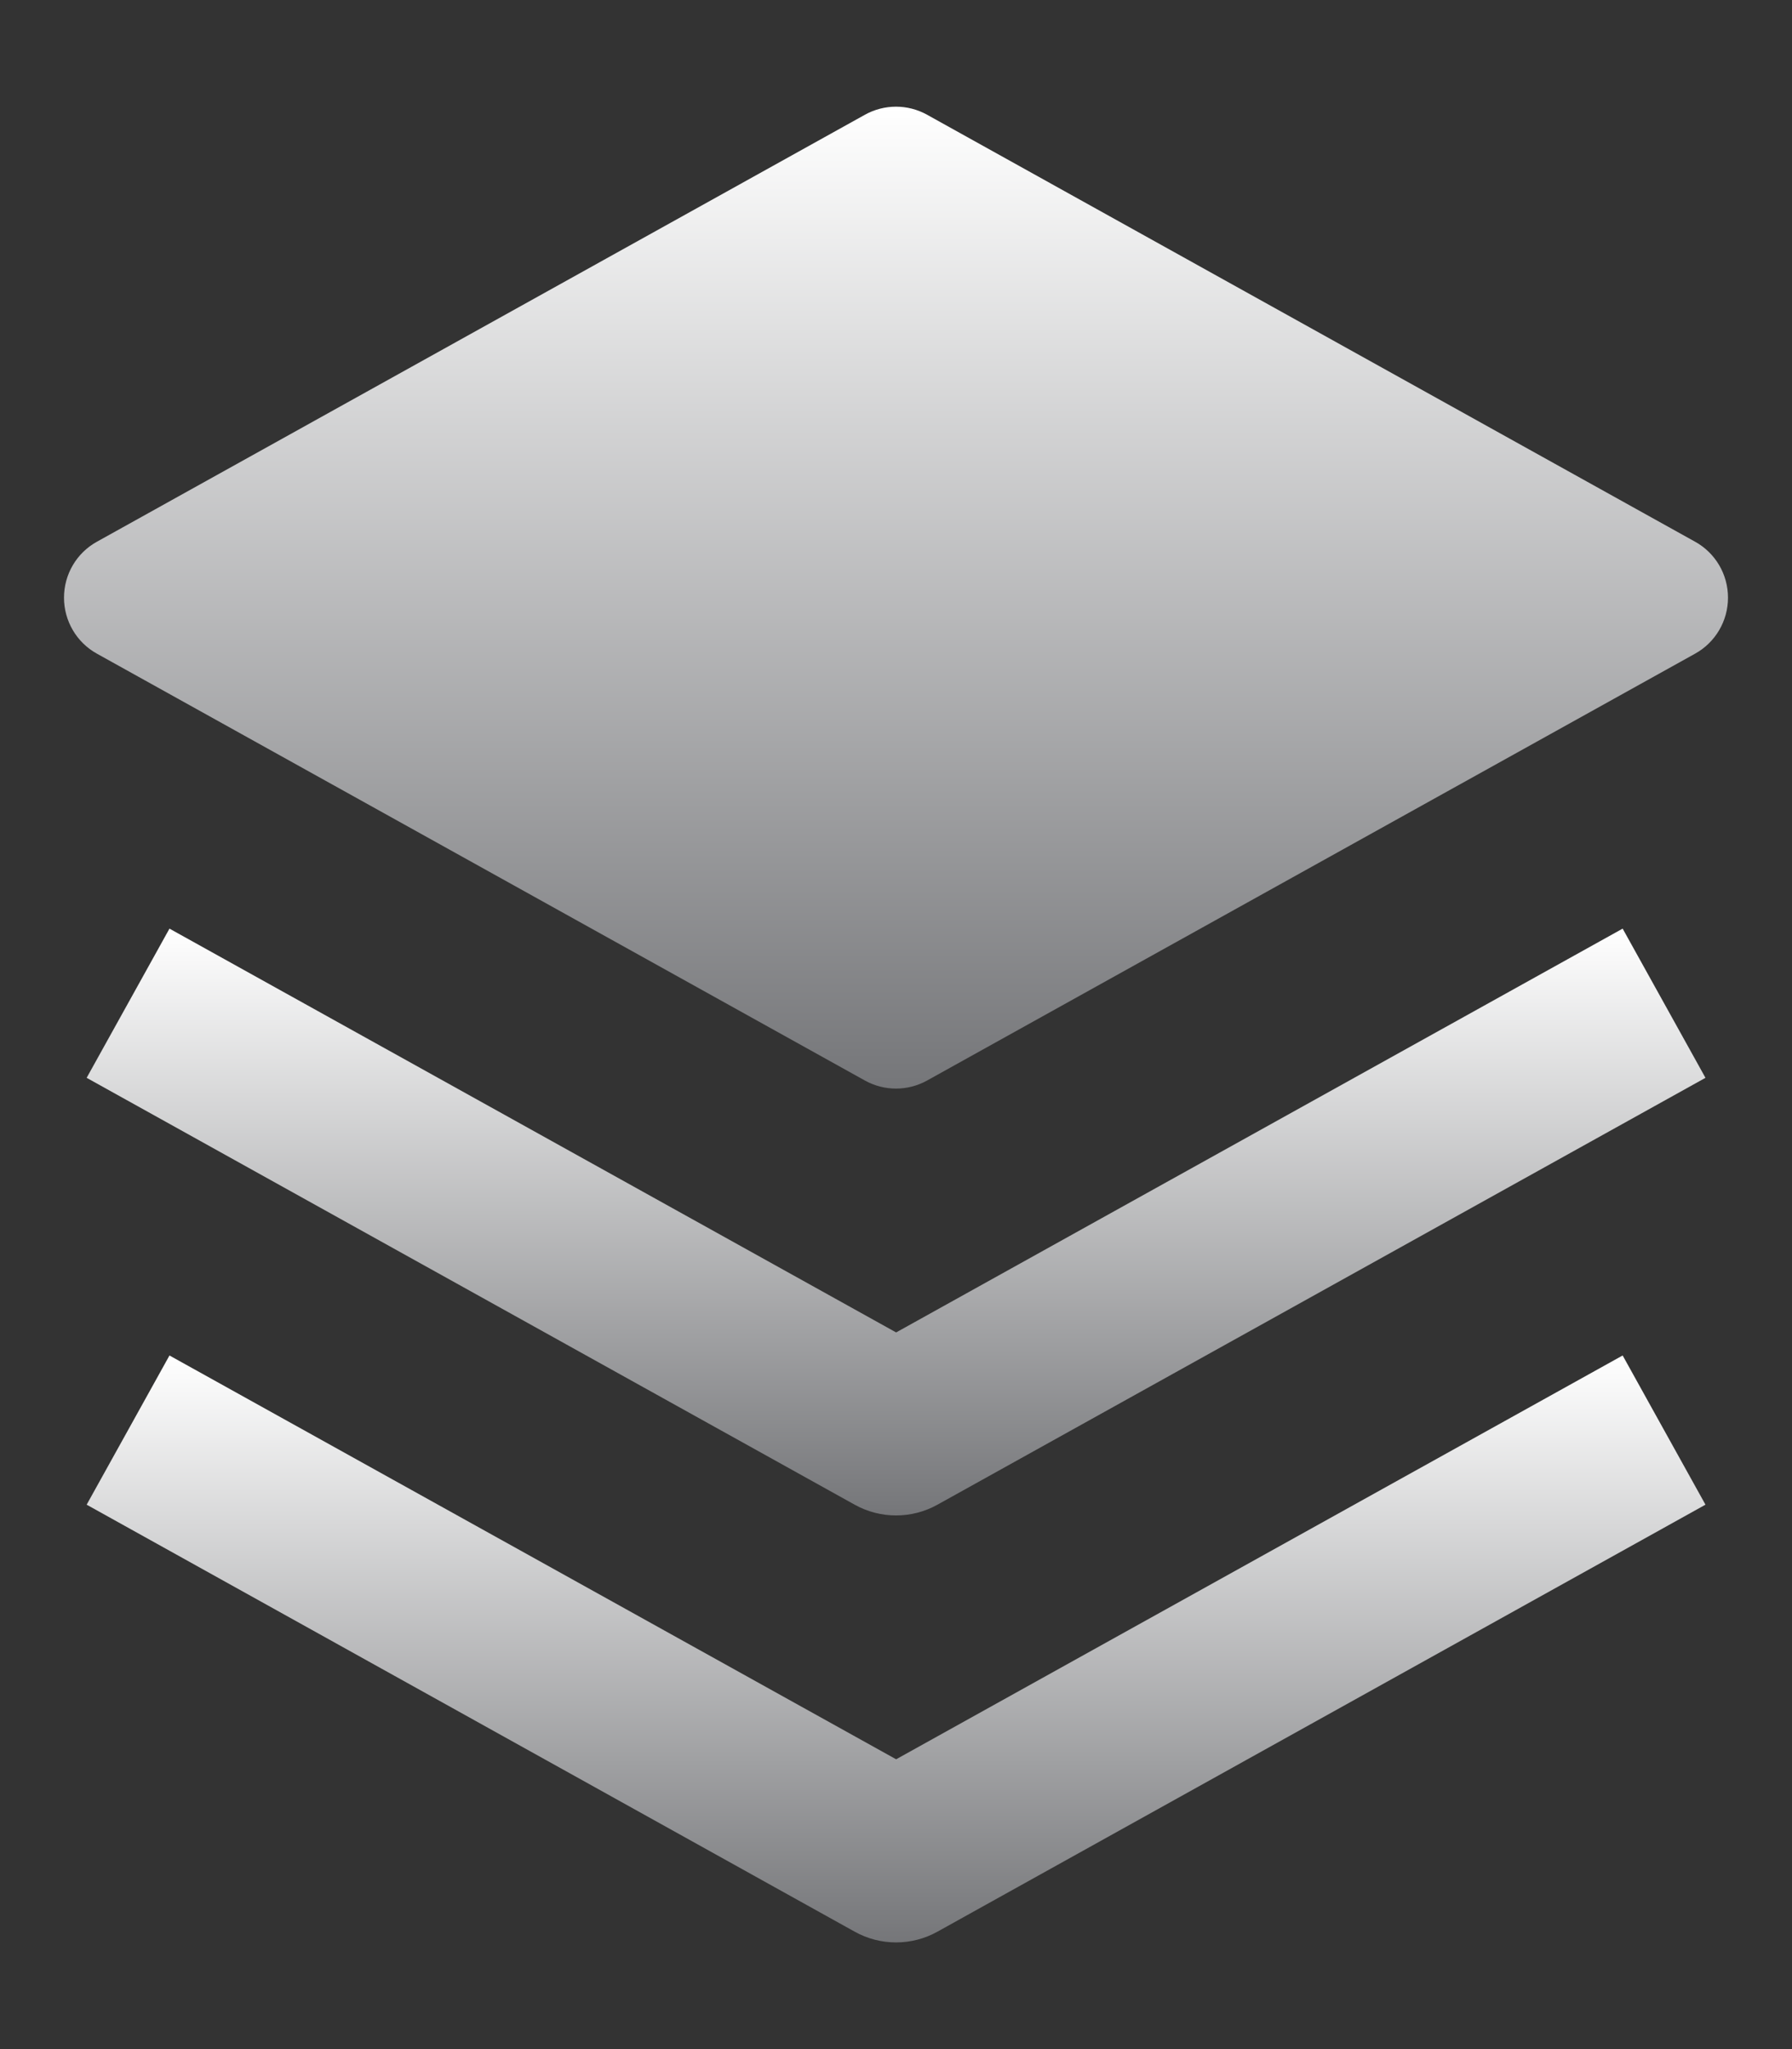
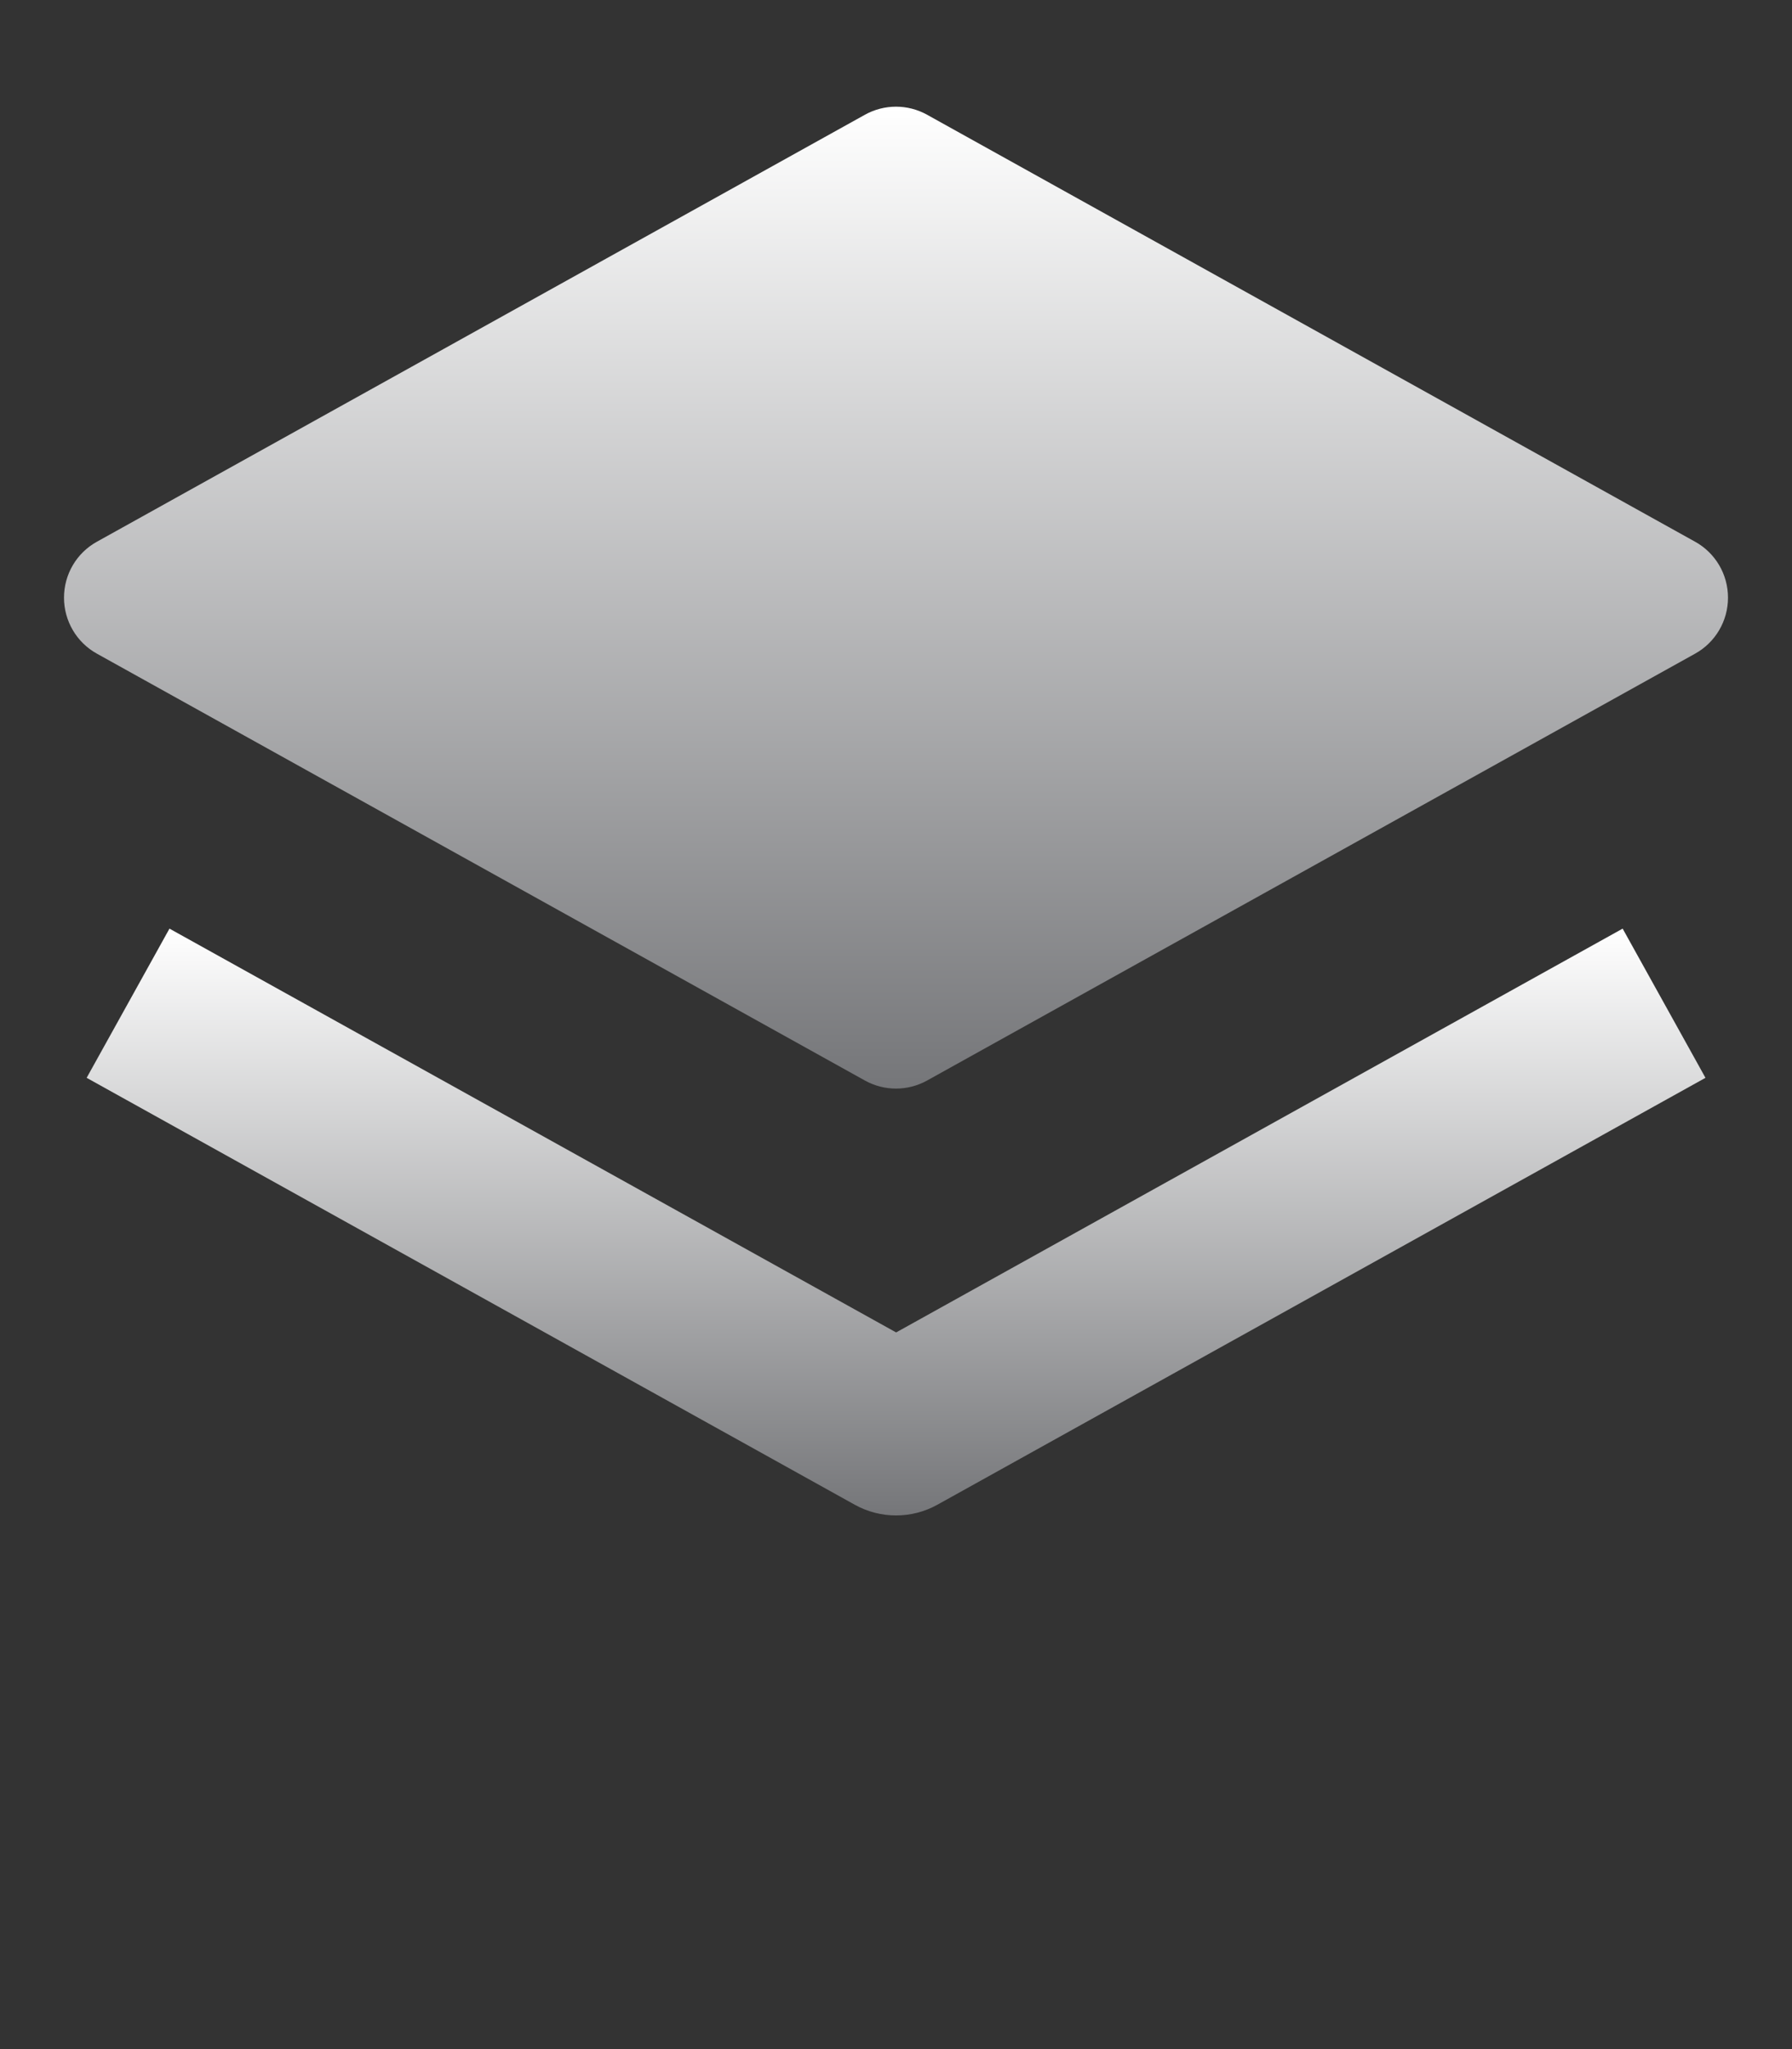
<svg xmlns="http://www.w3.org/2000/svg" width="14" height="16" viewBox="0 0 14 16" fill="none">
  <rect x="0" y="0" width="14" height="16" fill="#333333" stroke="none" />
-   <path fill-rule="evenodd" clip-rule="evenodd" d="M6.677 15.083L0.677 11.749L1.324 10.584L7.001 13.737L12.677 10.584L13.324 11.749L7.324 15.083C7.123 15.195 6.878 15.195 6.677 15.083Z" fill="url(#paint0_linear_14142_271)" />
  <path fill-rule="evenodd" clip-rule="evenodd" d="M6.677 11.749L0.677 8.416L1.324 7.251L7.001 10.404L12.677 7.251L13.324 8.416L7.324 11.749C7.123 11.861 6.878 11.861 6.677 11.749Z" fill="url(#paint1_linear_14142_271)" />
  <path d="M6.757 0.896C6.908 0.812 7.092 0.812 7.243 0.896L13.243 4.23C13.402 4.318 13.5 4.485 13.5 4.667C13.5 4.848 13.402 5.016 13.243 5.104L7.243 8.437C7.092 8.521 6.908 8.521 6.757 8.437L0.757 5.104C0.598 5.016 0.5 4.848 0.5 4.667C0.5 4.485 0.598 4.318 0.757 4.23L6.757 0.896Z" fill="url(#paint2_linear_14142_271)" />
  <defs>
    <linearGradient id="paint0_linear_14142_271" x1="7.001" y1="10.584" x2="7.001" y2="15.167" gradientUnits="userSpaceOnUse">
      <stop stop-color="white" />
      <stop offset="1" stop-color="#757679" />
    </linearGradient>
    <linearGradient id="paint1_linear_14142_271" x1="7.001" y1="7.251" x2="7.001" y2="11.833" gradientUnits="userSpaceOnUse">
      <stop stop-color="white" />
      <stop offset="1" stop-color="#757679" />
    </linearGradient>
    <linearGradient id="paint2_linear_14142_271" x1="7" y1="0.833" x2="7" y2="8.5" gradientUnits="userSpaceOnUse">
      <stop stop-color="white" />
      <stop offset="1" stop-color="#757679" />
    </linearGradient>
  </defs>
</svg>